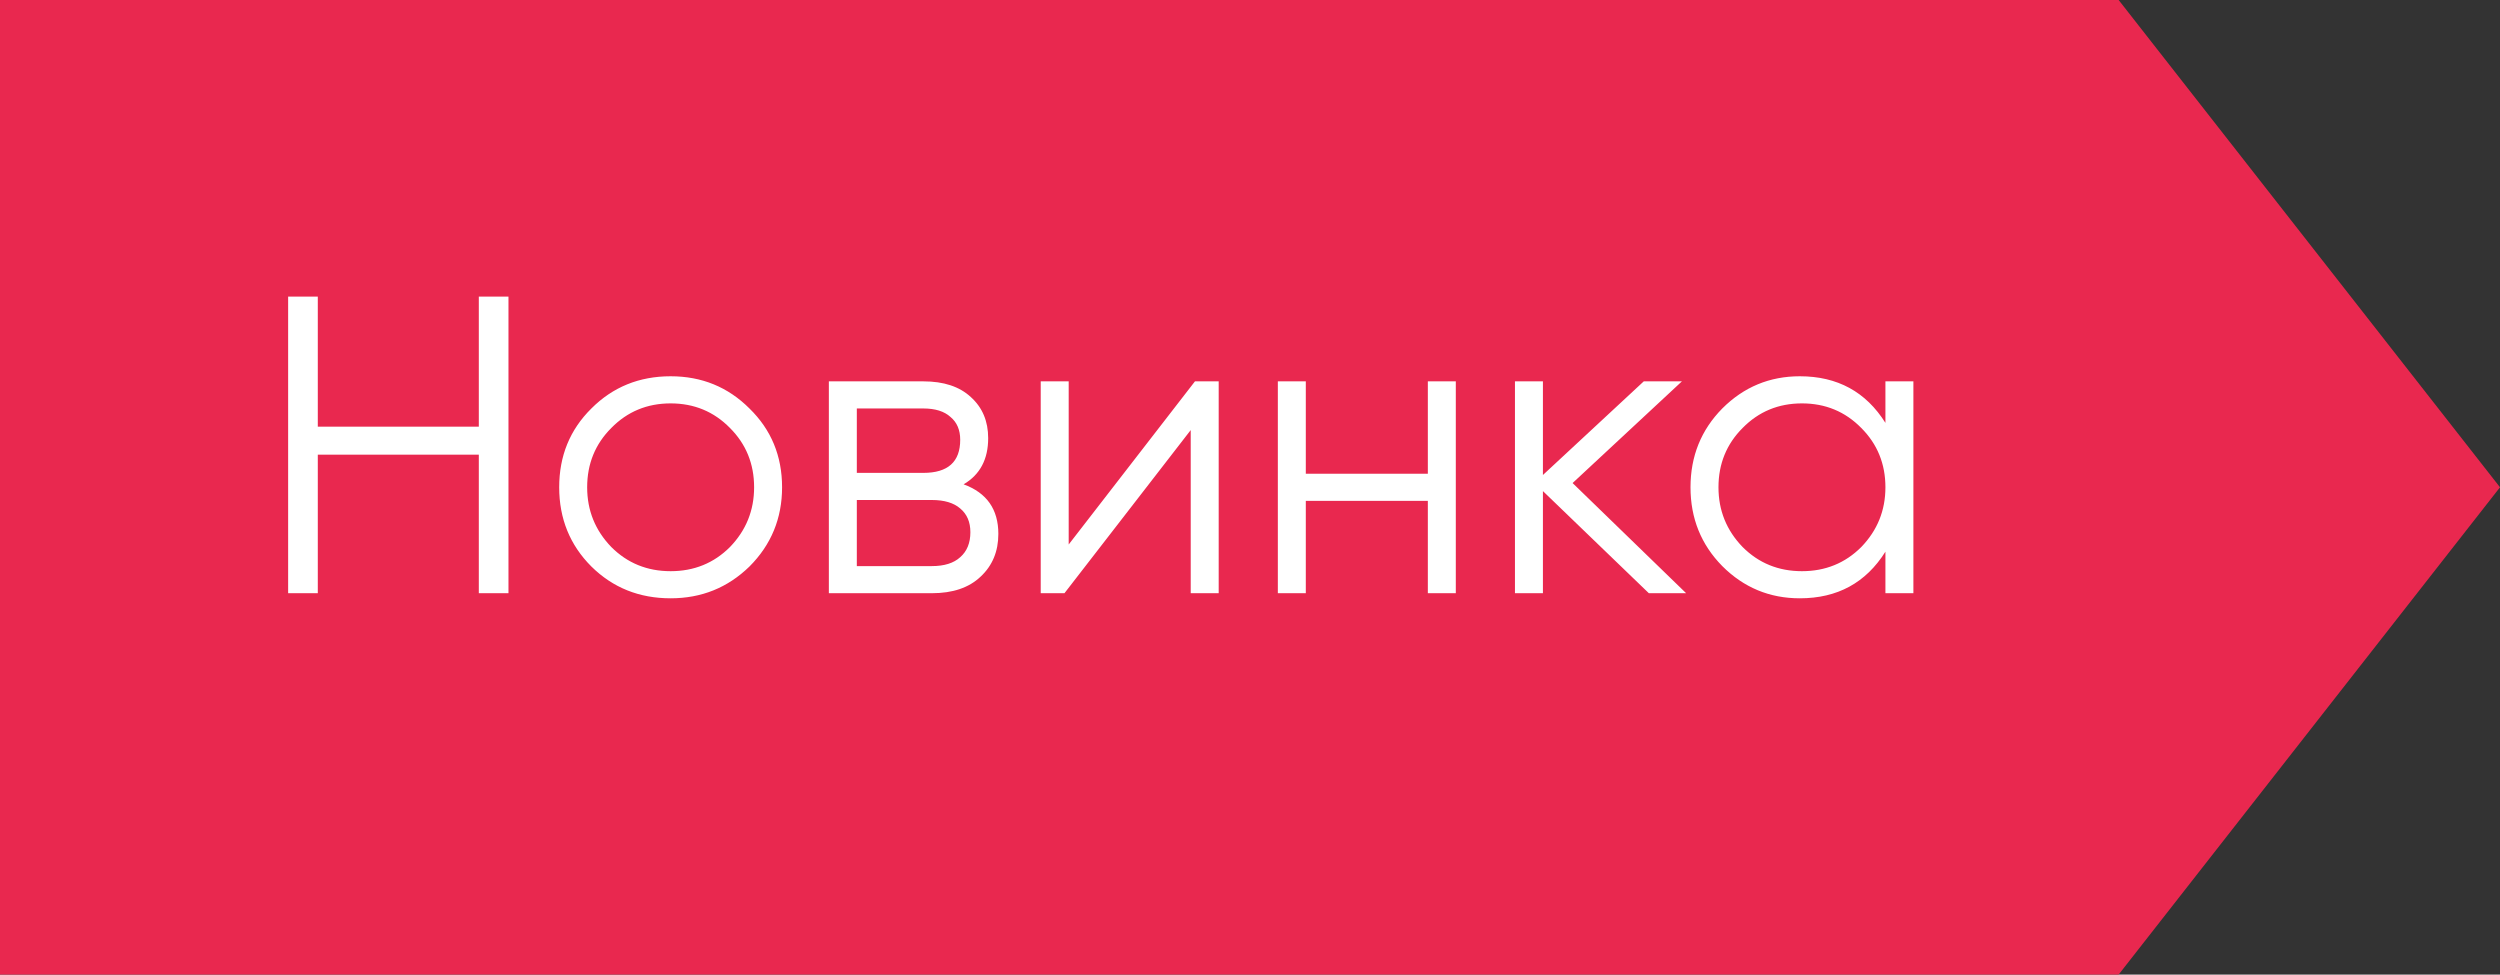
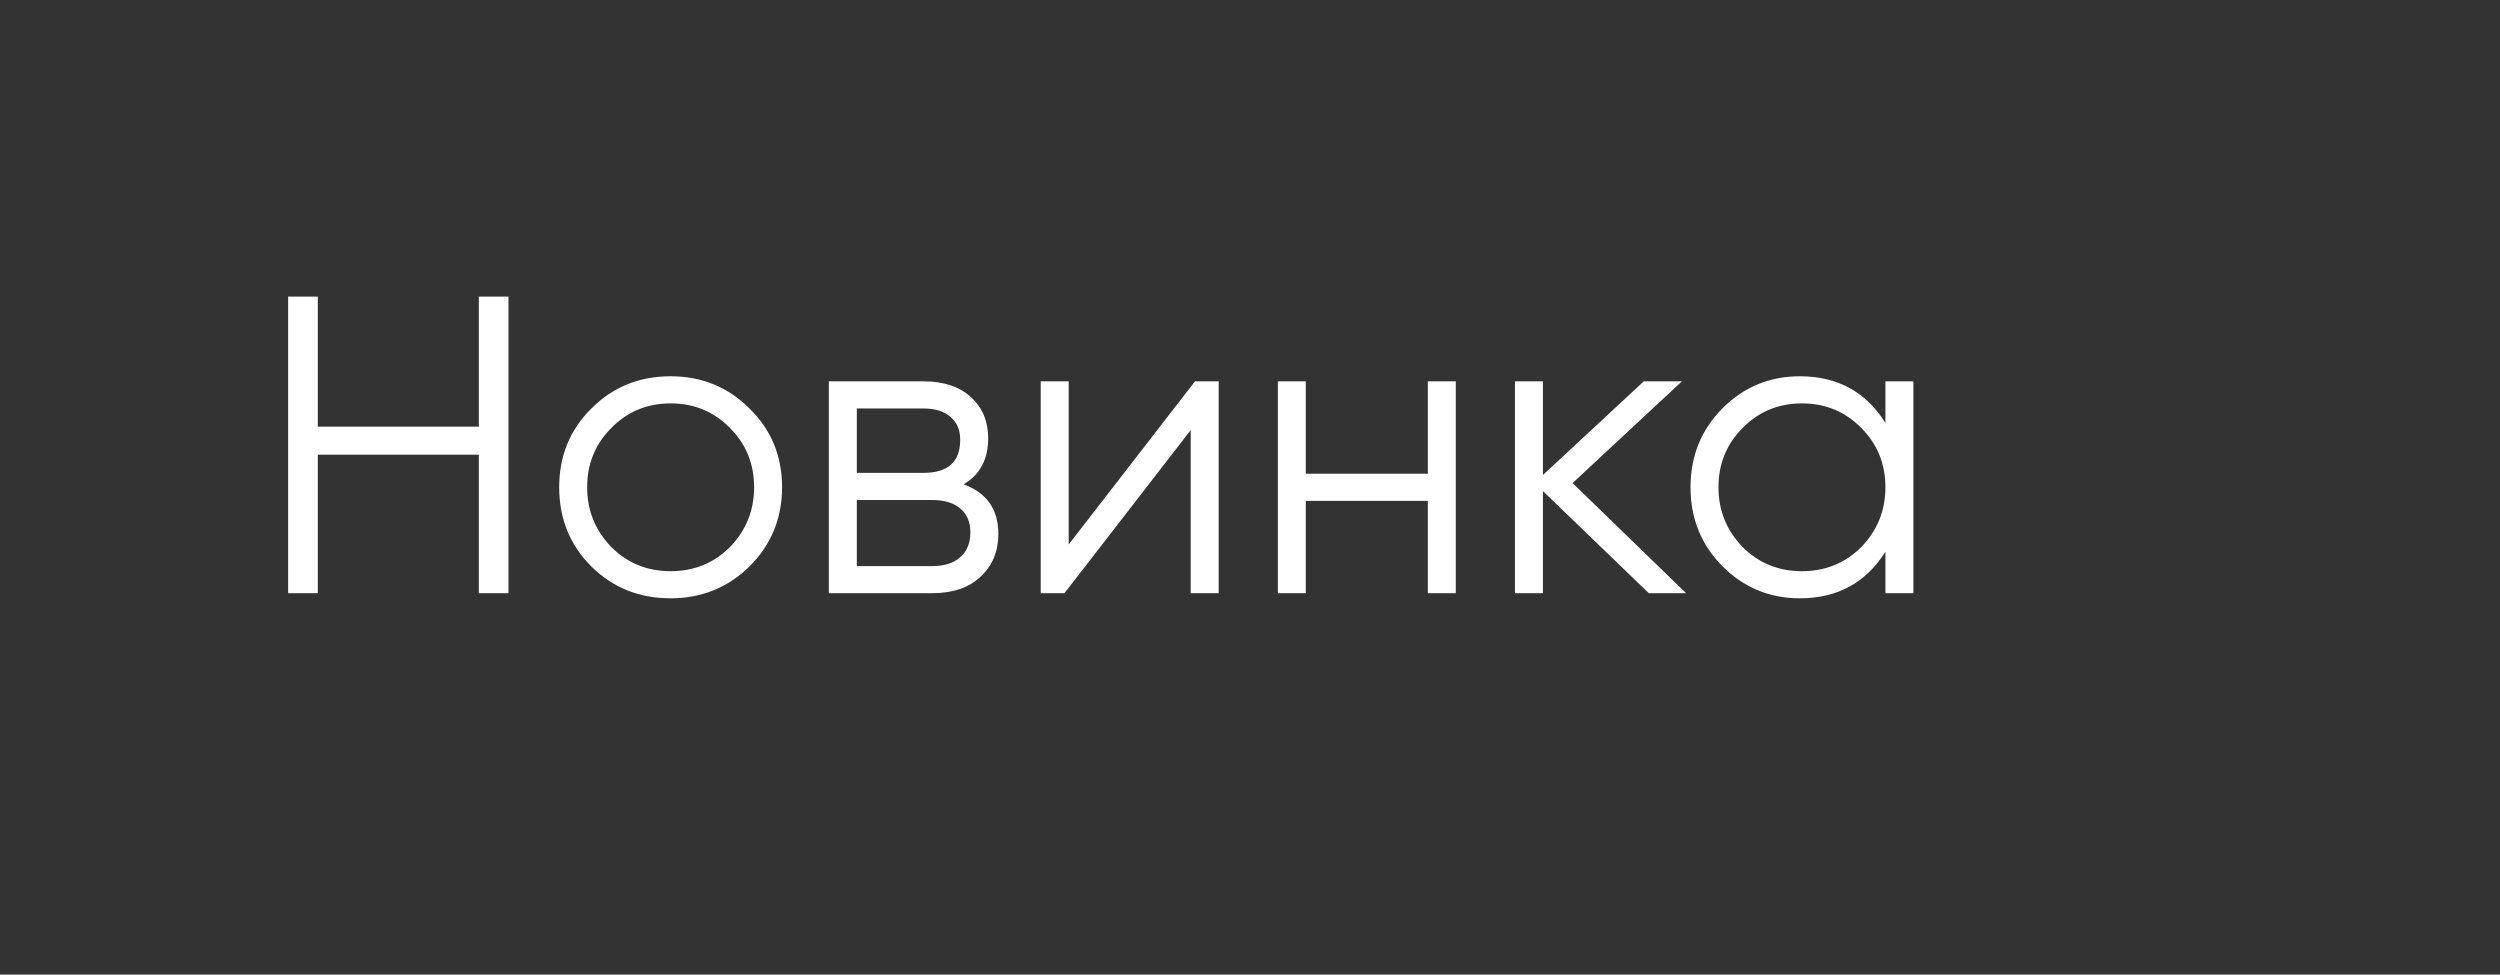
<svg xmlns="http://www.w3.org/2000/svg" width="59" height="23" viewBox="0 0 59 23" fill="none">
  <rect x="0" y="0" width="59" height="23" fill="#333333" stroke="none" />
-   <path d="M0 0H50L59 11.5L50 23H0V0Z" fill="#E9284F" />
  <path d="M11.3 10.07V7H12V14H11.3V10.73H7.5V14H6.8V7H7.5V10.07H11.3ZM17.687 13.37C17.174 13.87 16.553 14.12 15.827 14.12C15.087 14.12 14.463 13.87 13.957 13.37C13.45 12.863 13.197 12.24 13.197 11.5C13.197 10.76 13.45 10.14 13.957 9.64C14.463 9.133 15.087 8.88 15.827 8.88C16.56 8.88 17.18 9.133 17.687 9.64C18.2 10.14 18.457 10.76 18.457 11.5C18.457 12.233 18.2 12.857 17.687 13.37ZM14.427 12.91C14.807 13.29 15.274 13.48 15.827 13.48C16.38 13.48 16.847 13.29 17.227 12.91C17.607 12.517 17.797 12.047 17.797 11.5C17.797 10.947 17.607 10.48 17.227 10.1C16.847 9.713 16.38 9.52 15.827 9.52C15.274 9.52 14.807 9.713 14.427 10.1C14.047 10.48 13.857 10.947 13.857 11.5C13.857 12.047 14.047 12.517 14.427 12.91ZM22.741 11.43C23.288 11.63 23.561 12.02 23.561 12.6C23.561 13.013 23.421 13.35 23.141 13.61C22.868 13.87 22.485 14 21.991 14H19.561V9H21.791C22.271 9 22.645 9.123 22.911 9.37C23.185 9.617 23.321 9.94 23.321 10.34C23.321 10.84 23.128 11.203 22.741 11.43ZM21.791 9.64H20.221V11.16H21.791C22.371 11.16 22.661 10.9 22.661 10.38C22.661 10.147 22.585 9.967 22.431 9.84C22.285 9.707 22.071 9.64 21.791 9.64ZM20.221 13.36H21.991C22.285 13.36 22.508 13.29 22.661 13.15C22.821 13.01 22.901 12.813 22.901 12.56C22.901 12.32 22.821 12.133 22.661 12C22.508 11.867 22.285 11.8 21.991 11.8H20.221V13.36ZM25.221 12.85L28.201 9H28.761V14H28.101V10.15L25.121 14H24.561V9H25.221V12.85ZM33.697 11.18V9H34.357V14H33.697V11.82H30.817V14H30.157V9H30.817V11.18H33.697ZM37.113 11.4L39.793 14H38.913L36.413 11.59V14H35.753V9H36.413V11.21L38.793 9H39.693L37.113 11.4ZM44.496 9.98V9H45.156V14H44.496V13.02C44.036 13.753 43.363 14.12 42.476 14.12C41.763 14.12 41.153 13.867 40.646 13.36C40.146 12.853 39.896 12.233 39.896 11.5C39.896 10.767 40.146 10.147 40.646 9.64C41.153 9.133 41.763 8.88 42.476 8.88C43.363 8.88 44.036 9.247 44.496 9.98ZM41.126 12.91C41.506 13.29 41.973 13.48 42.526 13.48C43.079 13.48 43.546 13.29 43.926 12.91C44.306 12.517 44.496 12.047 44.496 11.5C44.496 10.947 44.306 10.48 43.926 10.1C43.546 9.713 43.079 9.52 42.526 9.52C41.973 9.52 41.506 9.713 41.126 10.1C40.746 10.48 40.556 10.947 40.556 11.5C40.556 12.047 40.746 12.517 41.126 12.91Z" fill="white" />
</svg>